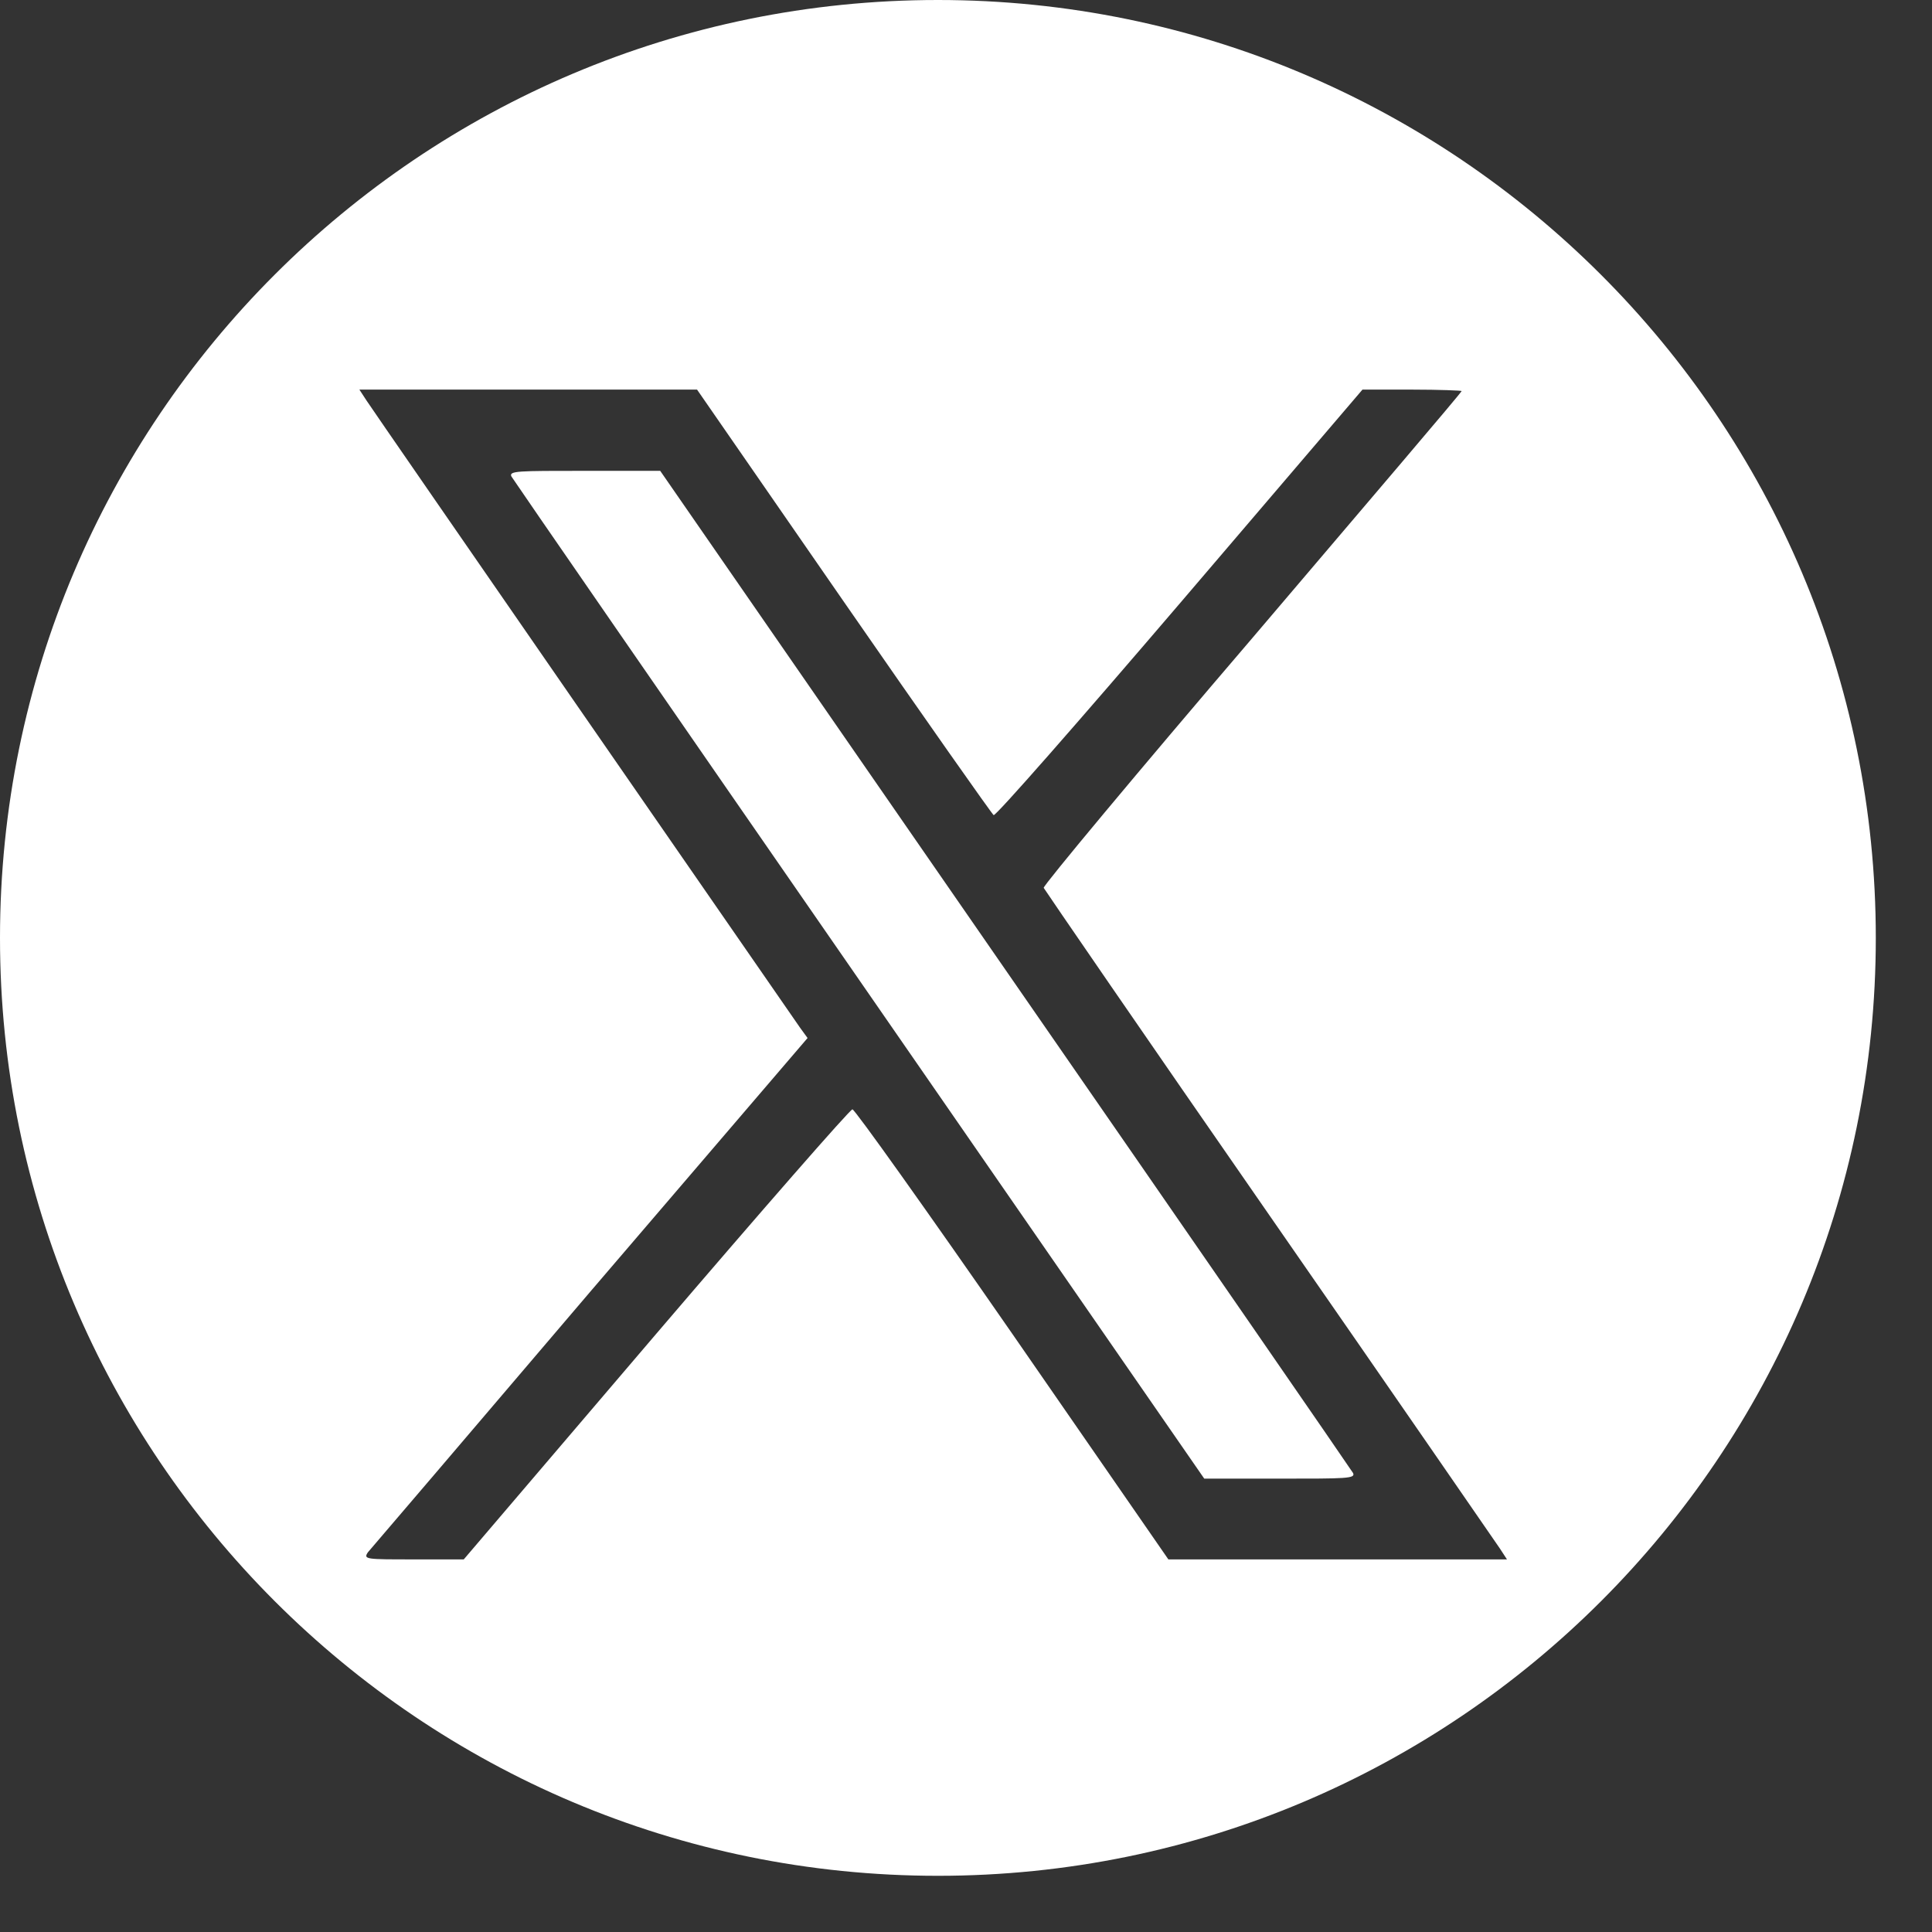
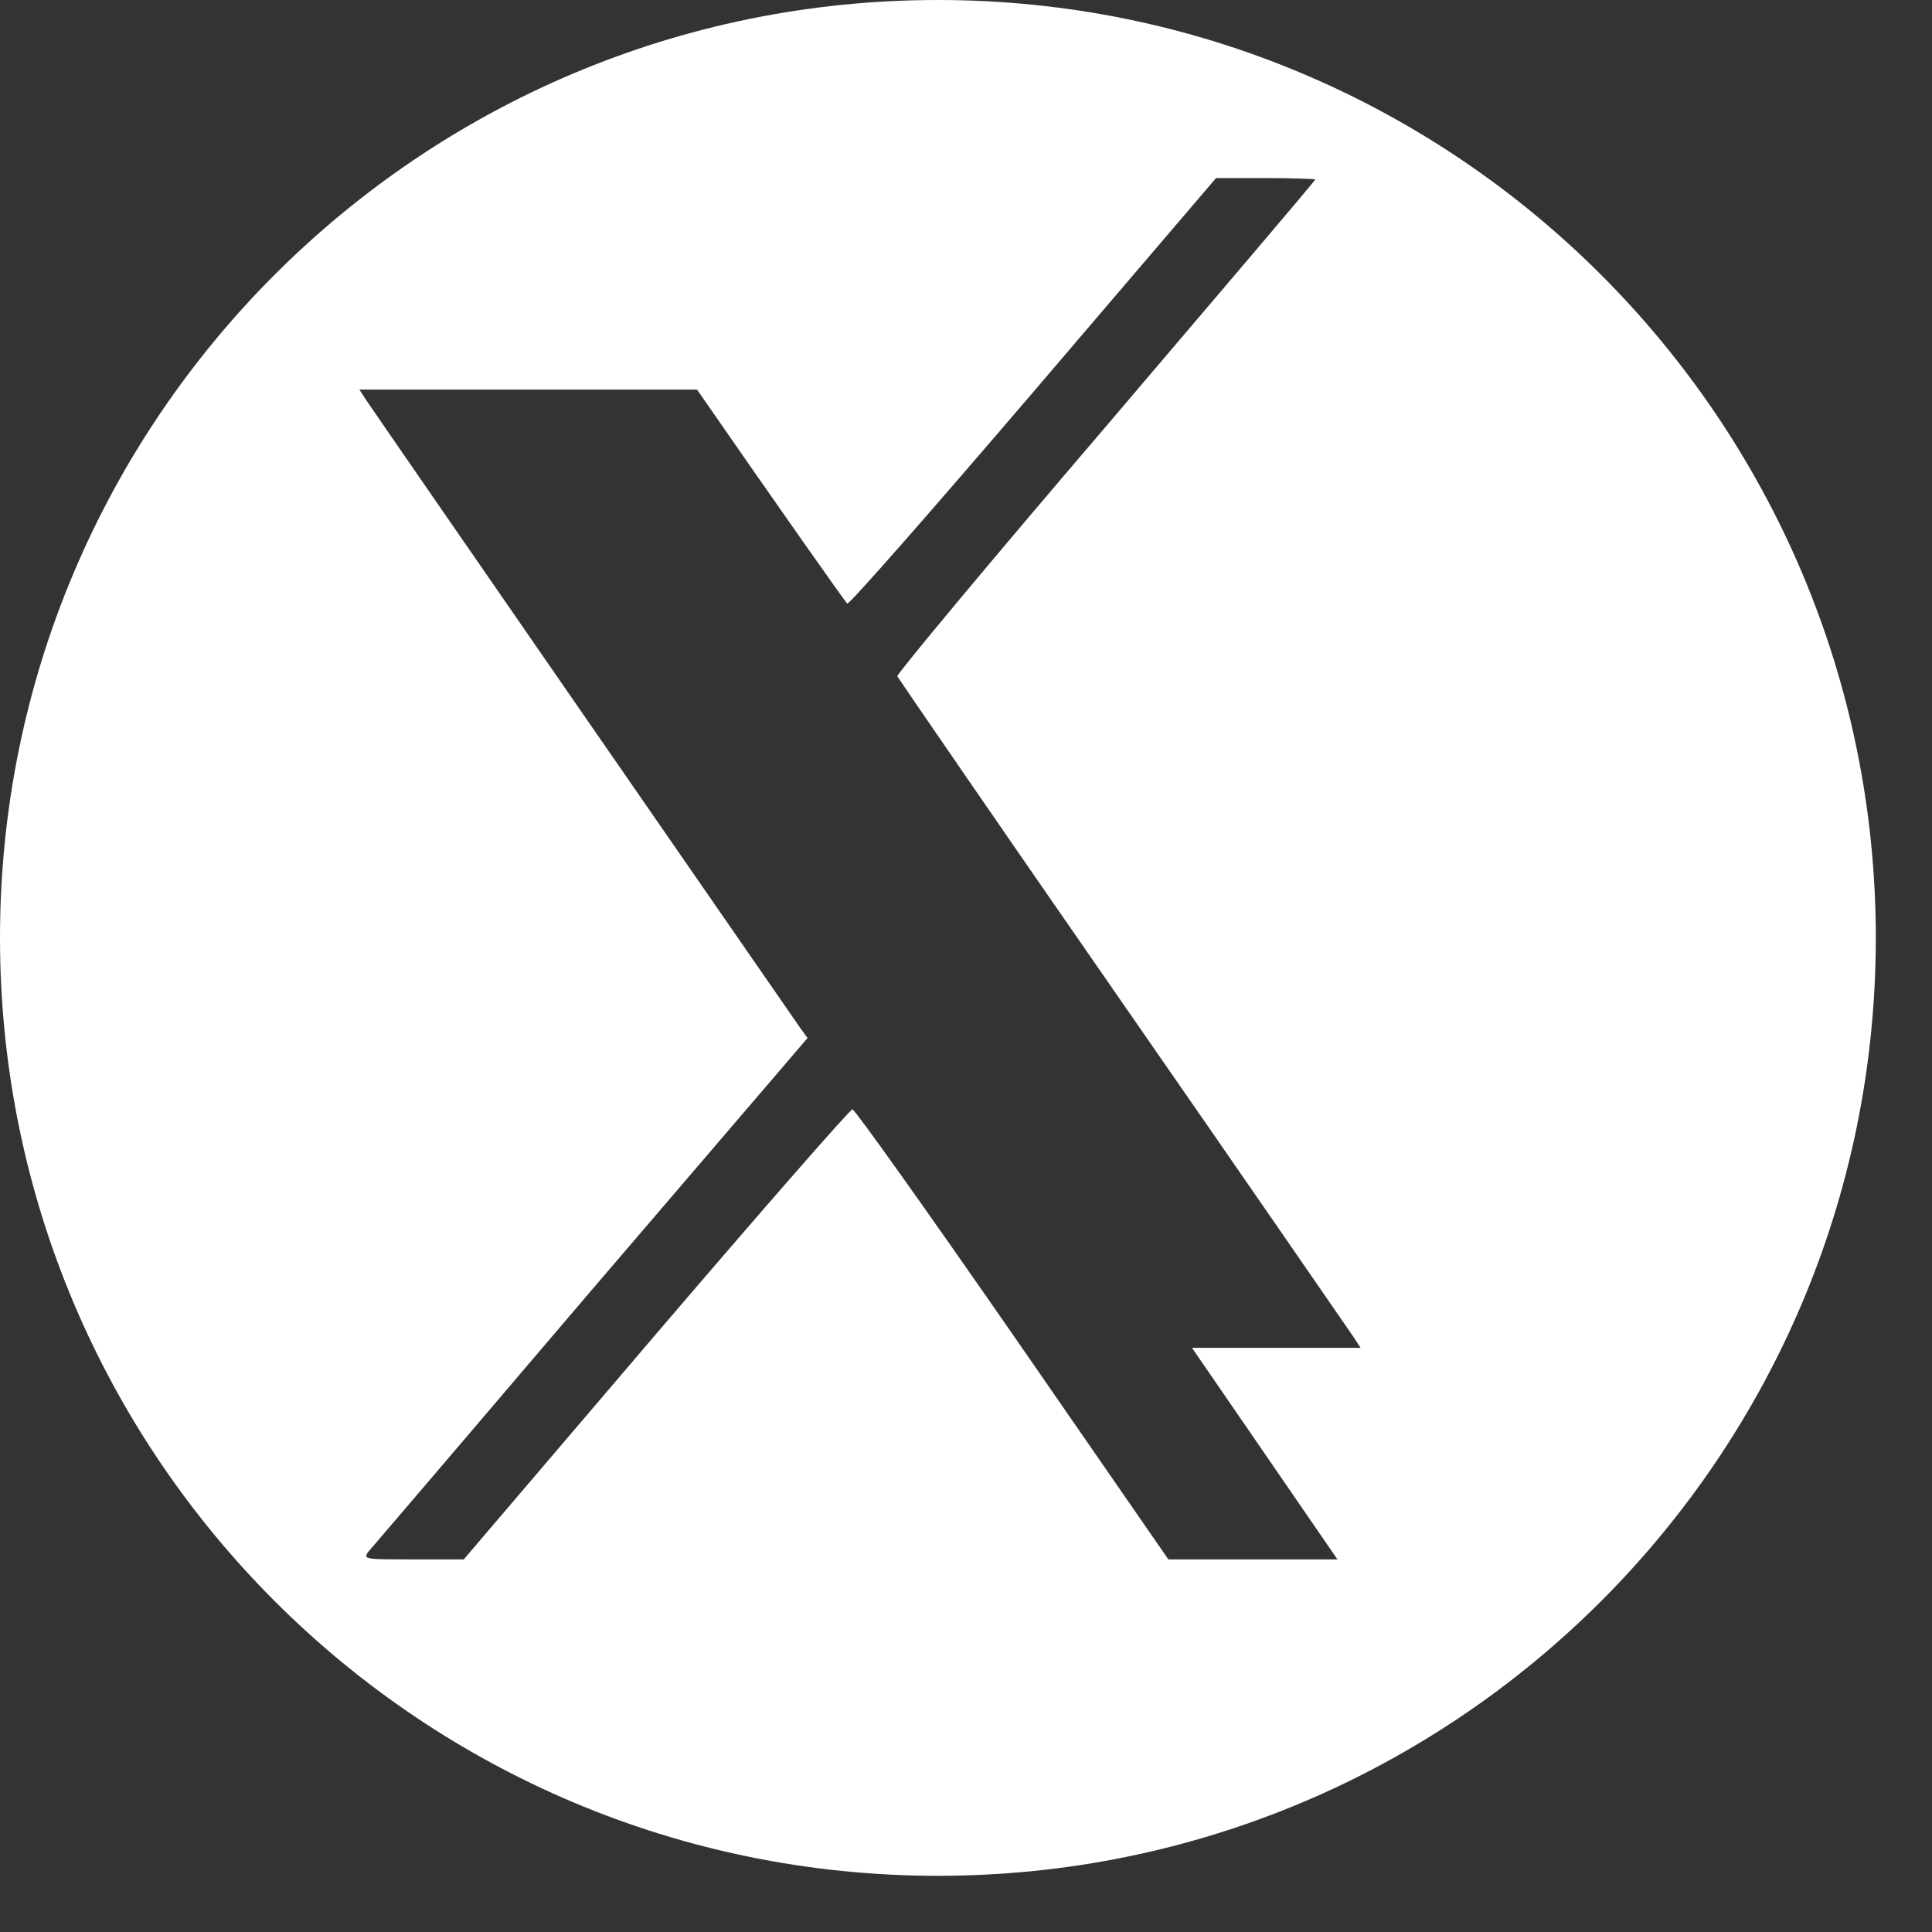
<svg xmlns="http://www.w3.org/2000/svg" id="_レイヤー_2" width="40.91" height="40.91" viewBox="0 0 40.91 40.91">
  <rect x="0" y="0" width="40.91" height="40.91" fill="#333333" stroke="none" />
  <defs>
    <style>.cls-1{fill:#fff;}</style>
  </defs>
  <g id="_レイヤー_1-2">
-     <path class="cls-1" d="m21.28,20.52l-7.3-10.55h-1.61c-1.4,0-1.6,0-1.54.12.04.07,3.36,4.88,7.37,10.67l7.3,10.55h1.61c1.4,0,1.6,0,1.54-.12-.04-.07-3.36-4.88-7.37-10.67Z" />
-     <path class="cls-1" d="m19.86,0C8.89,0,0,8.89,0,19.86s8.89,19.86,19.86,19.86,19.86-8.89,19.86-19.86S30.82,0,19.86,0Zm8.46,33.02h-3.58l-3.3-4.77c-1.81-2.61-3.34-4.76-3.39-4.76s-1.92,2.14-4.16,4.76l-4.07,4.77h-1.07c-1,0-1.06,0-.96-.15.07-.08,2.19-2.56,4.71-5.52l4.6-5.37-.16-.22c-.57-.82-9.06-13.09-9.18-13.28l-.15-.23h7.15l3.1,4.48c1.71,2.47,3.14,4.5,3.18,4.53.04.03,1.81-1.99,3.94-4.48l3.87-4.53h1.05c.58,0,1.05.02,1.05.03,0,.03-2,2.37-4.44,5.24-2.44,2.85-4.42,5.23-4.41,5.28.02.04,2.16,3.16,4.77,6.92,2.61,3.76,4.8,6.94,4.89,7.07l.15.23h-3.57Z" />
+     <path class="cls-1" d="m19.86,0C8.89,0,0,8.89,0,19.86s8.89,19.86,19.86,19.86,19.86-8.89,19.86-19.86S30.82,0,19.86,0Zm8.46,33.02h-3.58l-3.3-4.77c-1.81-2.61-3.34-4.76-3.39-4.76s-1.92,2.14-4.16,4.76l-4.07,4.77h-1.07c-1,0-1.06,0-.96-.15.07-.08,2.19-2.56,4.71-5.52l4.6-5.37-.16-.22c-.57-.82-9.06-13.09-9.18-13.28l-.15-.23h7.15c1.71,2.47,3.14,4.5,3.18,4.53.04.03,1.81-1.99,3.94-4.48l3.87-4.53h1.05c.58,0,1.05.02,1.05.03,0,.03-2,2.37-4.44,5.24-2.44,2.85-4.42,5.23-4.41,5.28.02.04,2.16,3.16,4.77,6.92,2.61,3.76,4.8,6.94,4.89,7.07l.15.23h-3.57Z" />
  </g>
</svg>